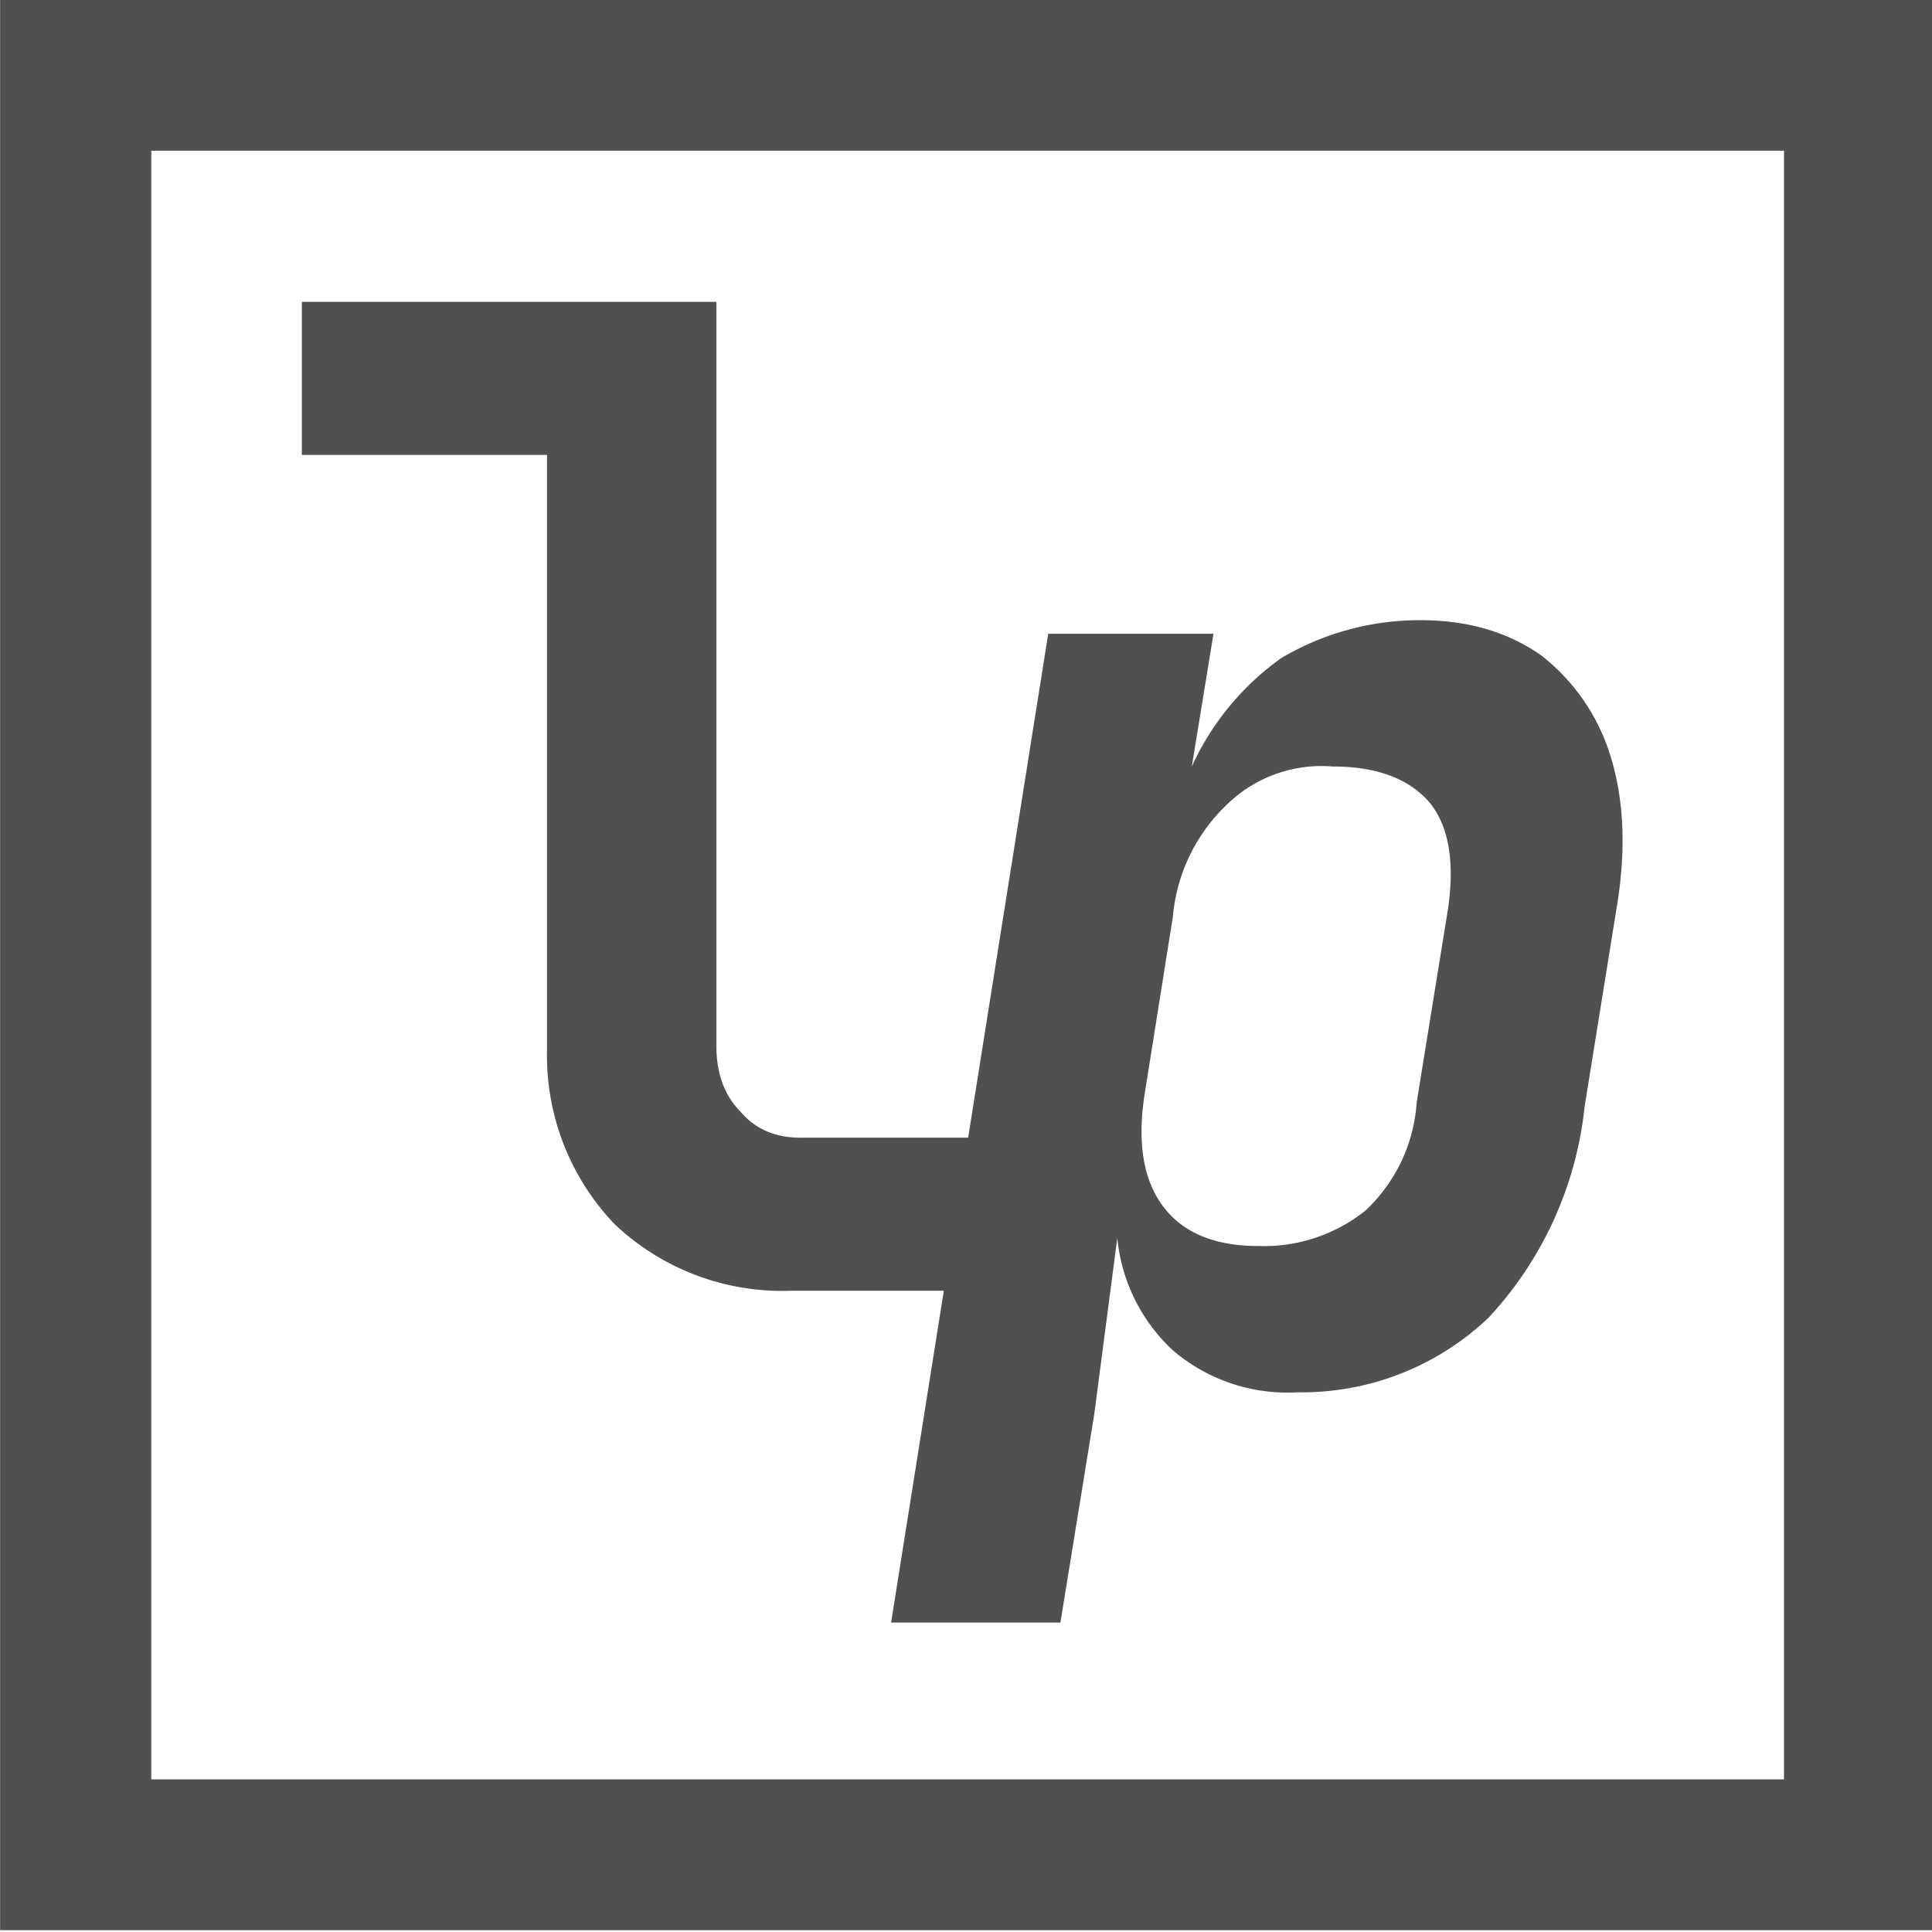
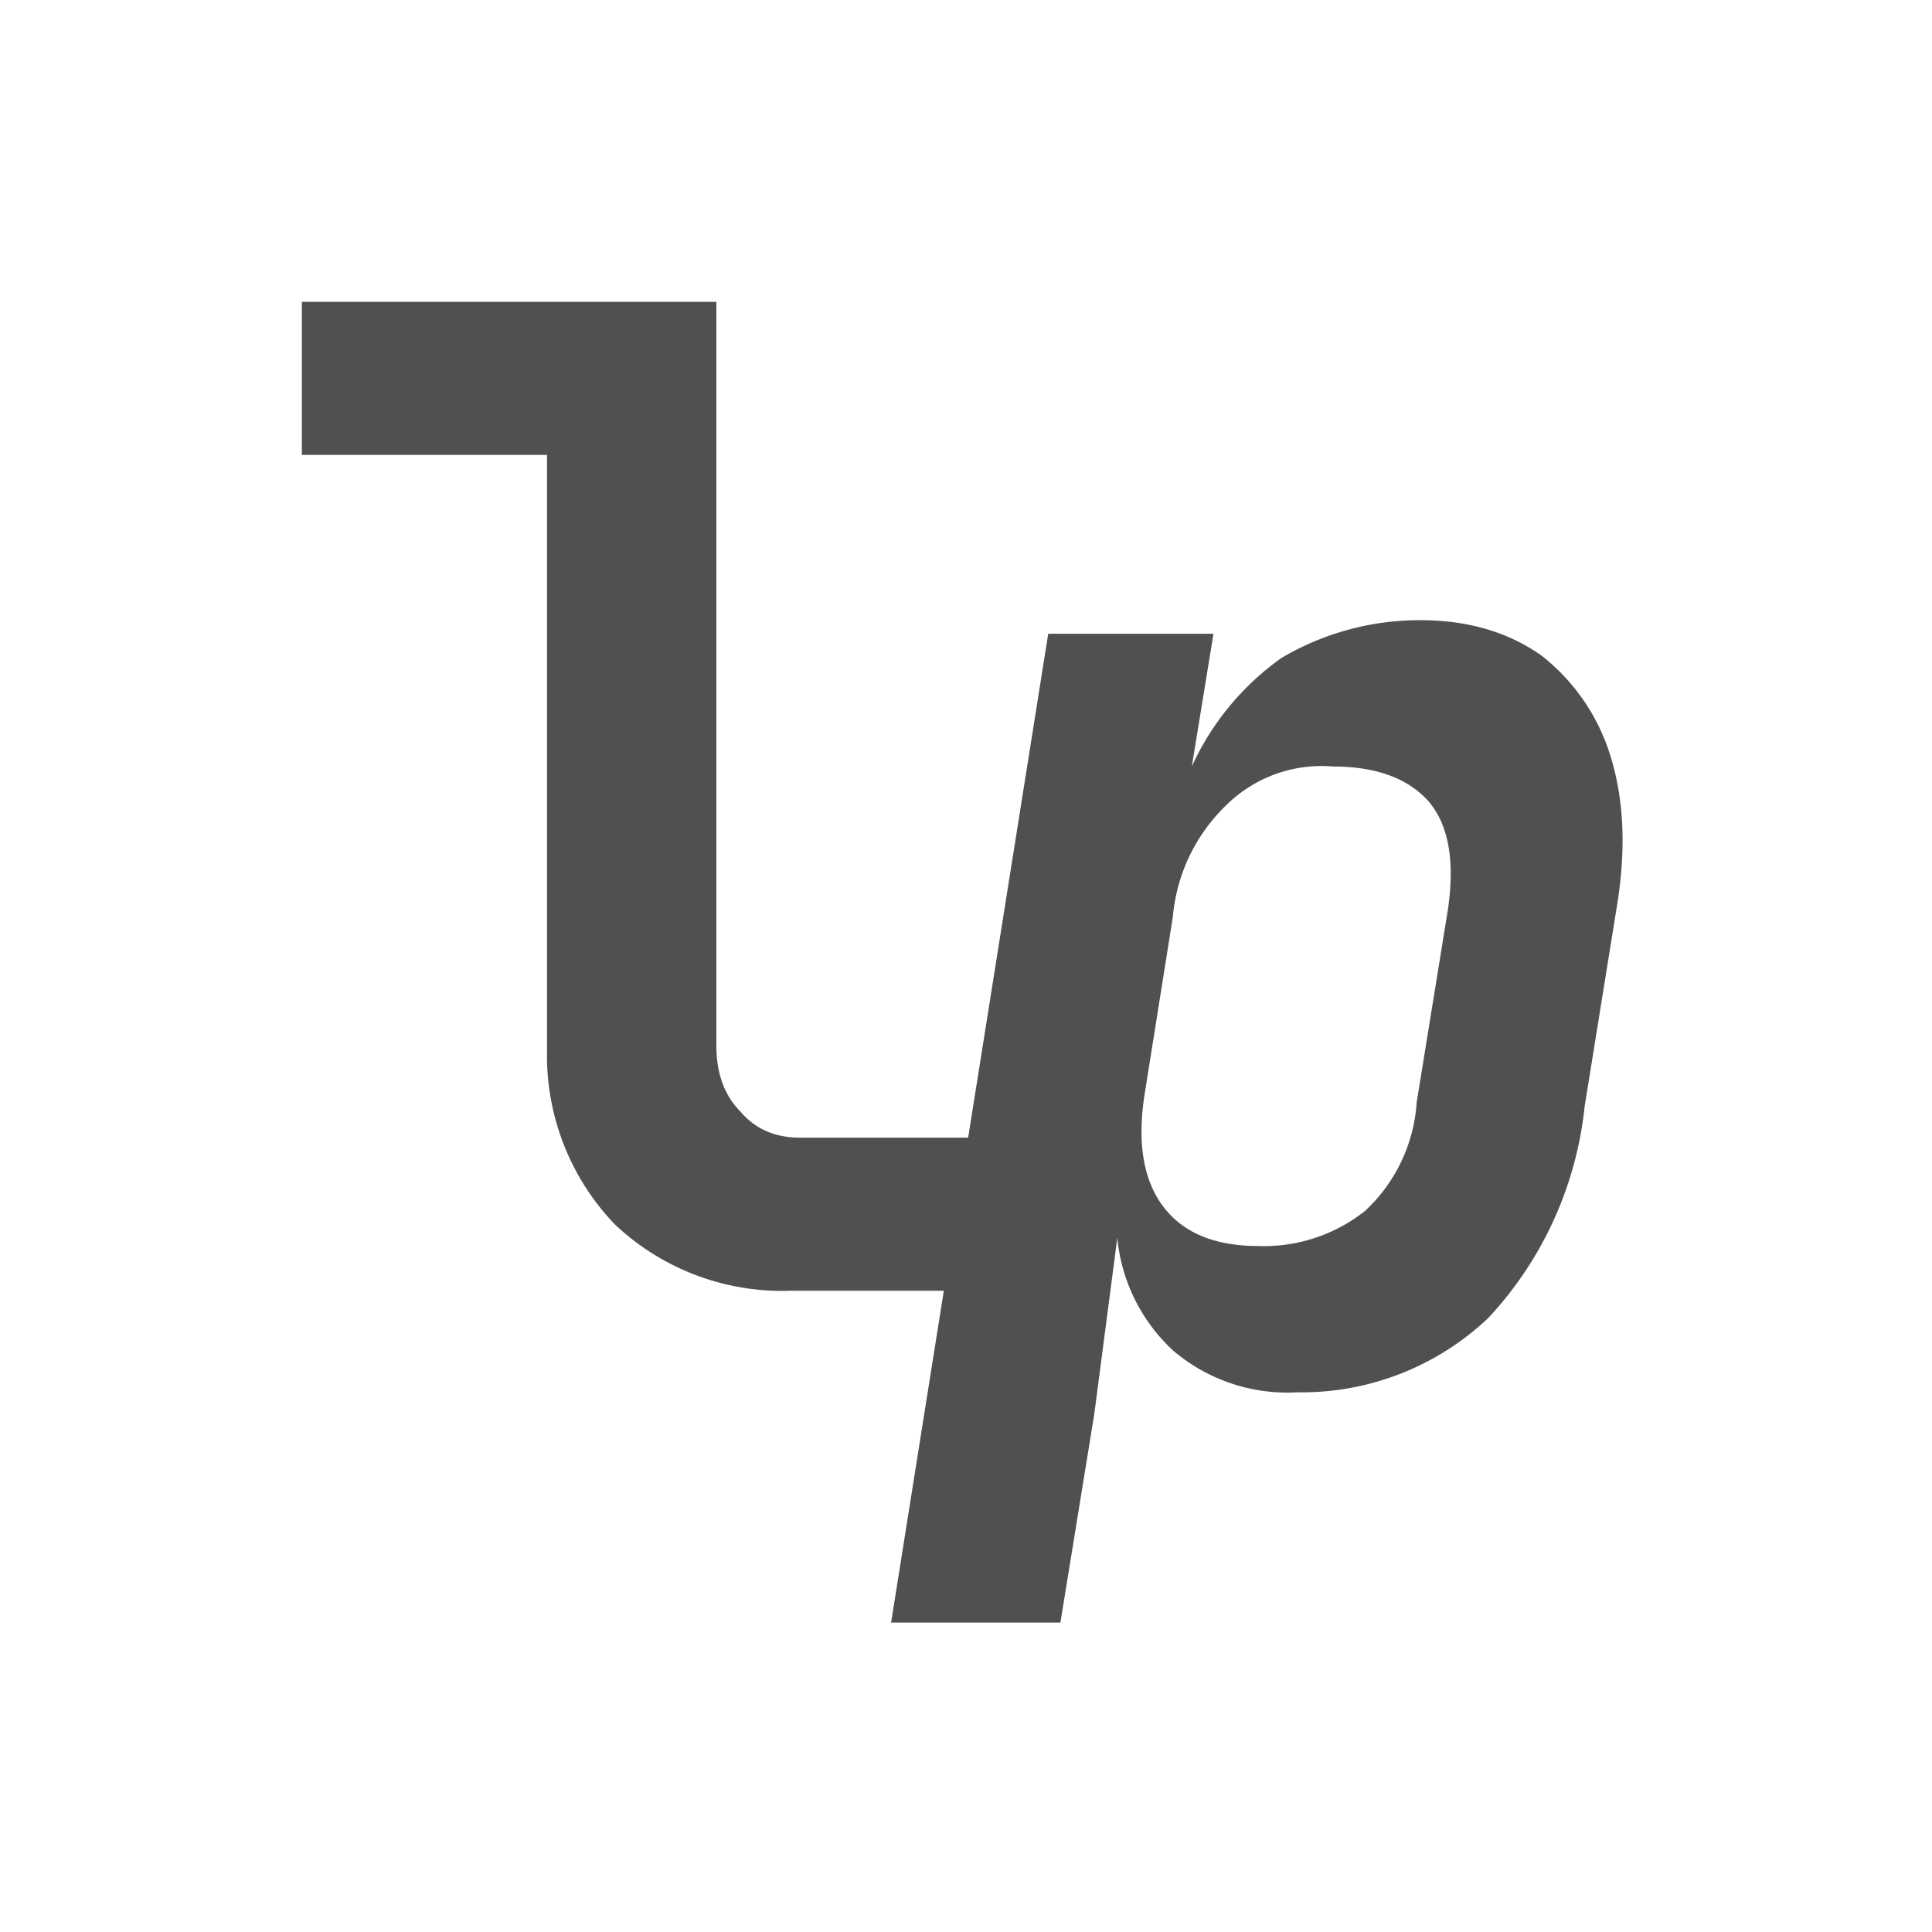
<svg xmlns="http://www.w3.org/2000/svg" width="512" height="512">
  <svg width="512" height="512">
    <svg xml:space="preserve" width="512" height="512" style="fill-rule:evenodd;clip-rule:evenodd;stroke-linejoin:round;stroke-miterlimit:2" viewBox="0 0 512 512">
      <g id="SvgjsG1045">
-         <path d="M75.672 121.045h1675.83v1757.89H75.672z" style="fill:#505050;fill-opacity:0" transform="matrix(.306 0 0 .291 -23.122 -35.255)" />
-         <path d="M1751.5 121.045V1878.94H75.672V121.045zM1620.58 258.38H206.596V1741.6H1620.58z" style="fill:#505050" transform="matrix(.306 0 0 .291 -23.122 -35.255)" />
        <path d="M.389 0a.18.18 0 0 1-.131-.049.18.18 0 0 1-.05-.129v-.439H.027V-.73h.306v.549q0 .031.018.049.017.02.047.019h.161V0z" style="fill:#505050;fill-rule:nonzero" transform="translate(70.305 342.051)scale(358.974)" />
        <path d="M.004.18.12-.55h.122l-.016.098a.2.2 0 0 1 .066-.08.2.2 0 0 1 .103-.028q.052 0 .089.026a.15.15 0 0 1 .051.074q.015.048.005.11l-.024.149a.27.27 0 0 1-.071.156.2.2 0 0 1-.141.055.13.13 0 0 1-.092-.031.13.13 0 0 1-.041-.083l-.017.13L.129.18zm.271-.278a.12.12 0 0 0 .079-.026.12.12 0 0 0 .038-.08l.023-.142Q.423-.4.401-.426.378-.452.33-.452a.1.1 0 0 0-.079.029.13.13 0 0 0-.039.082l-.021.132q-.008.053.014.082t.07.029" style="fill:#505050;fill-rule:nonzero" transform="translate(234.714 365.384)scale(358.974)" />
      </g>
    </svg>
  </svg>
  <style>@media (prefers-color-scheme:light){:root{filter:none}}@media (prefers-color-scheme:dark){:root{filter:invert(100%)}}</style>
</svg>